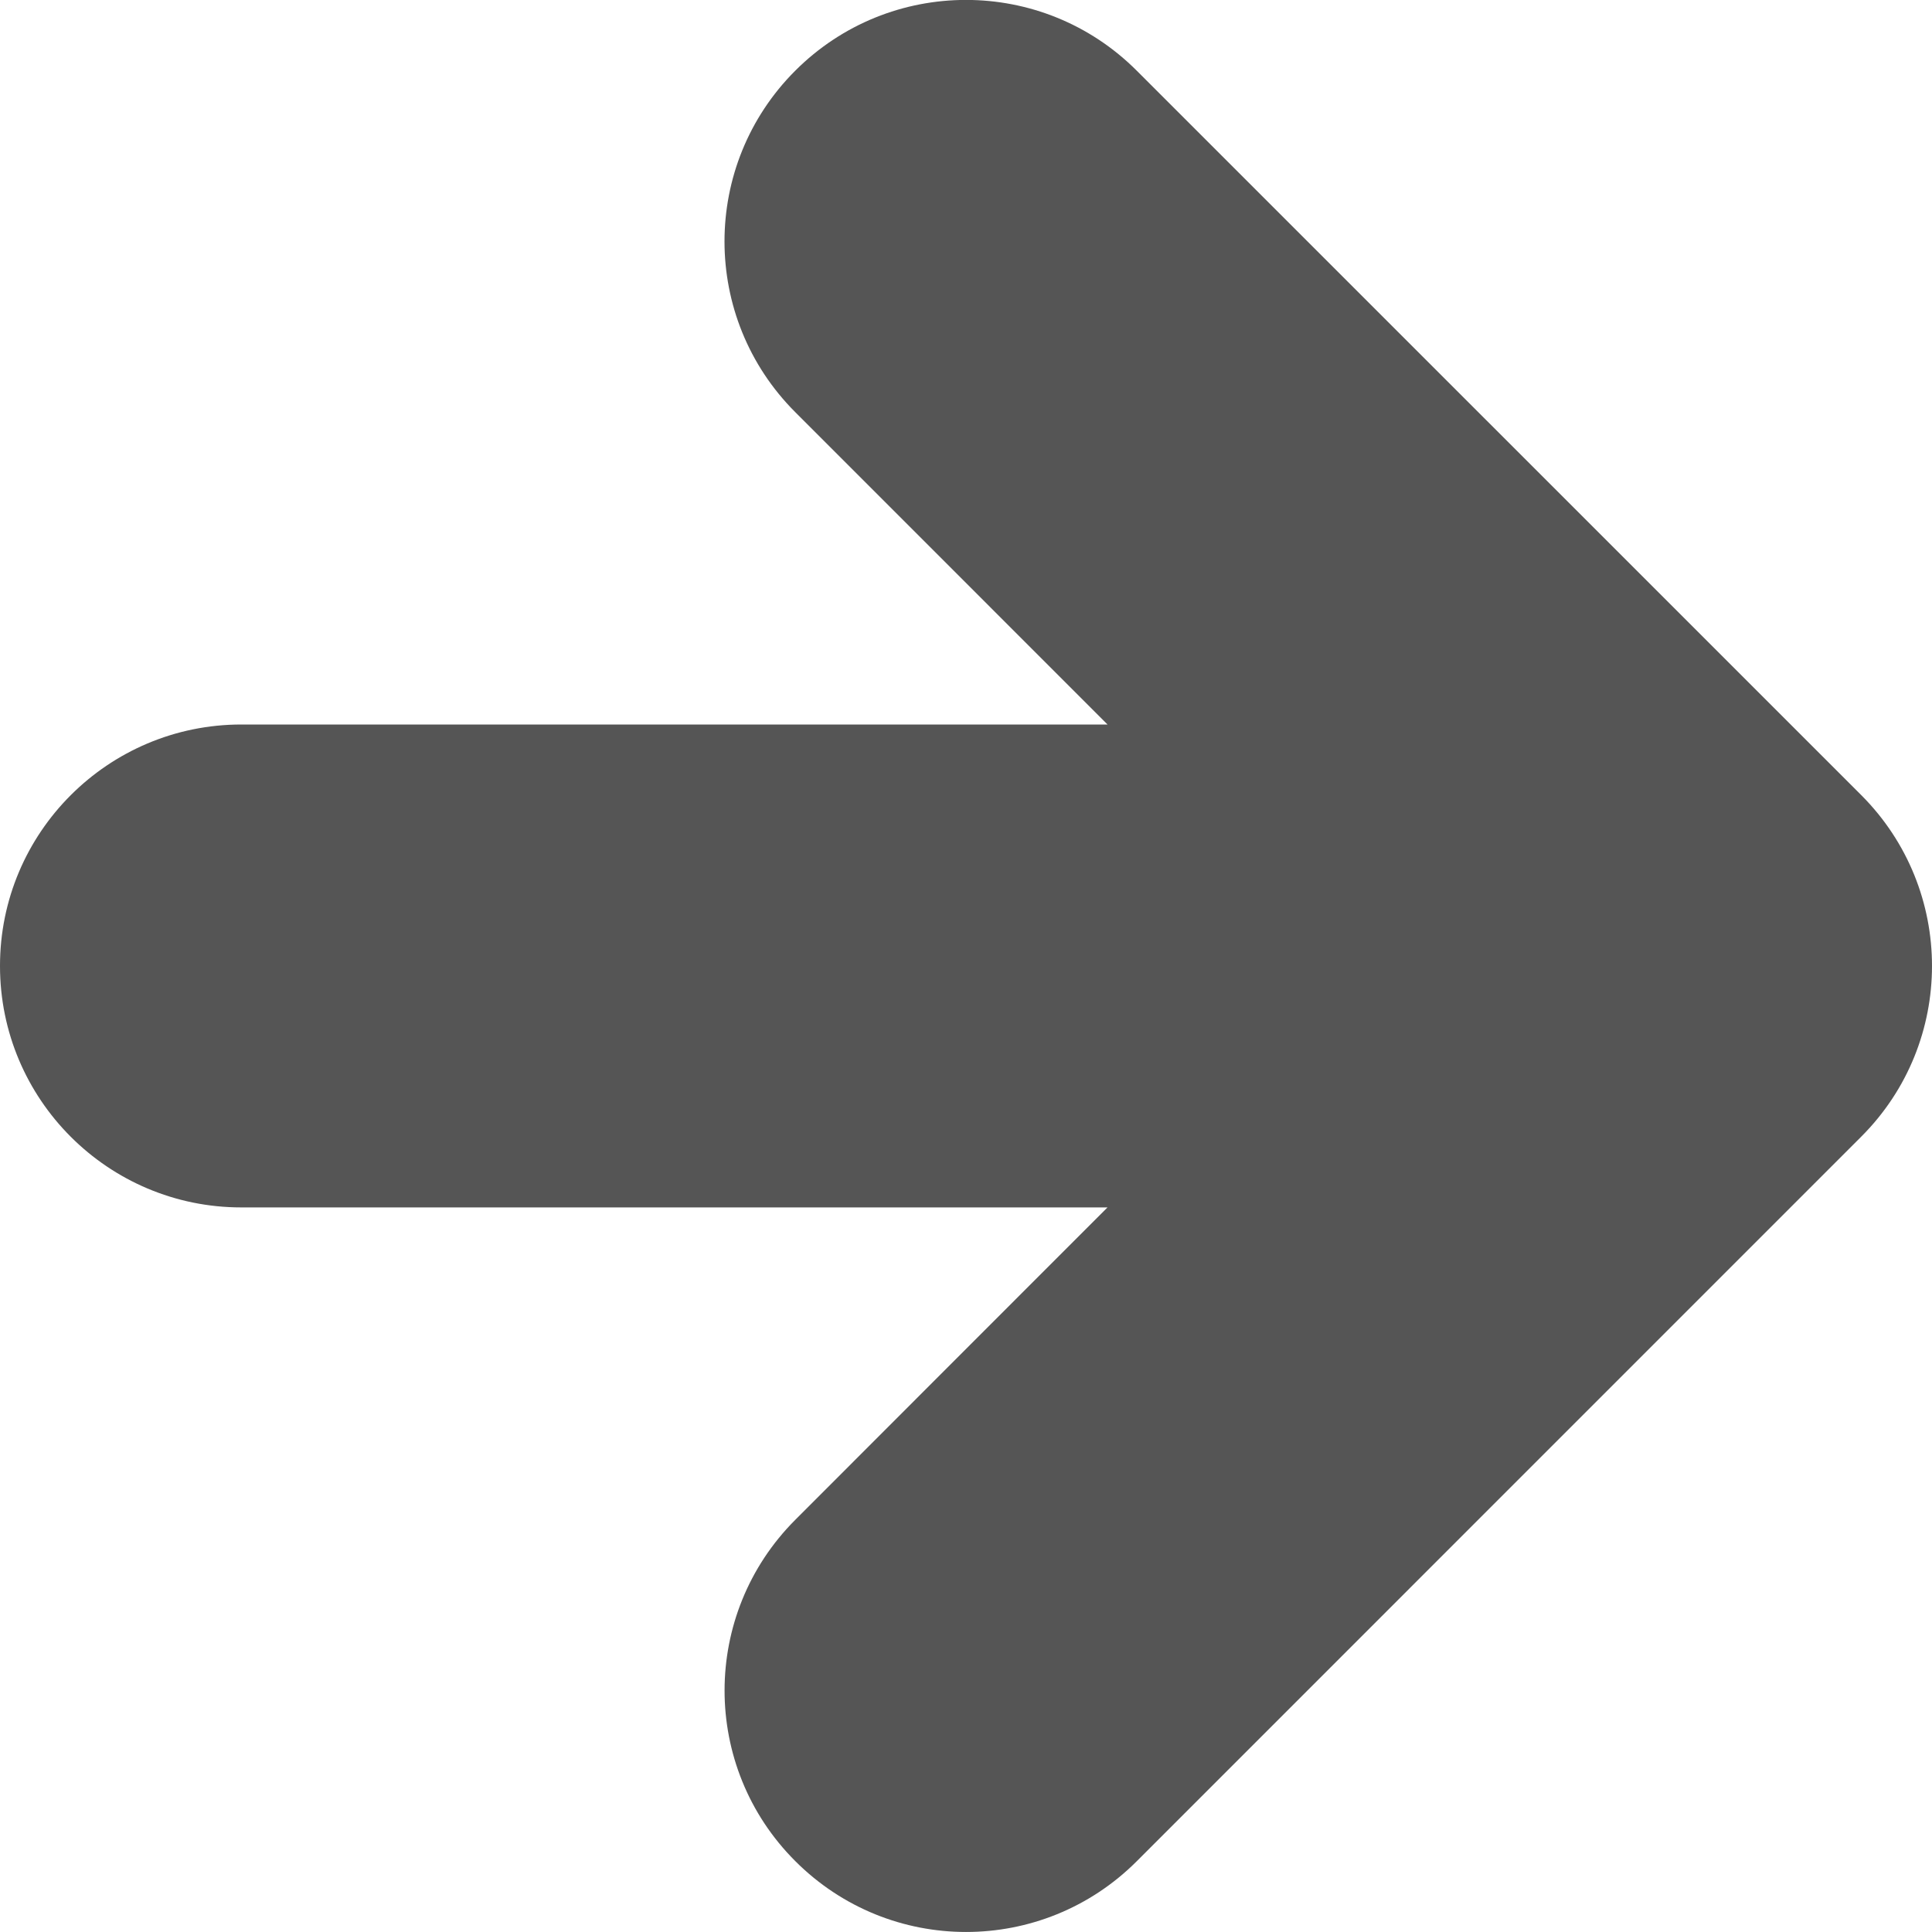
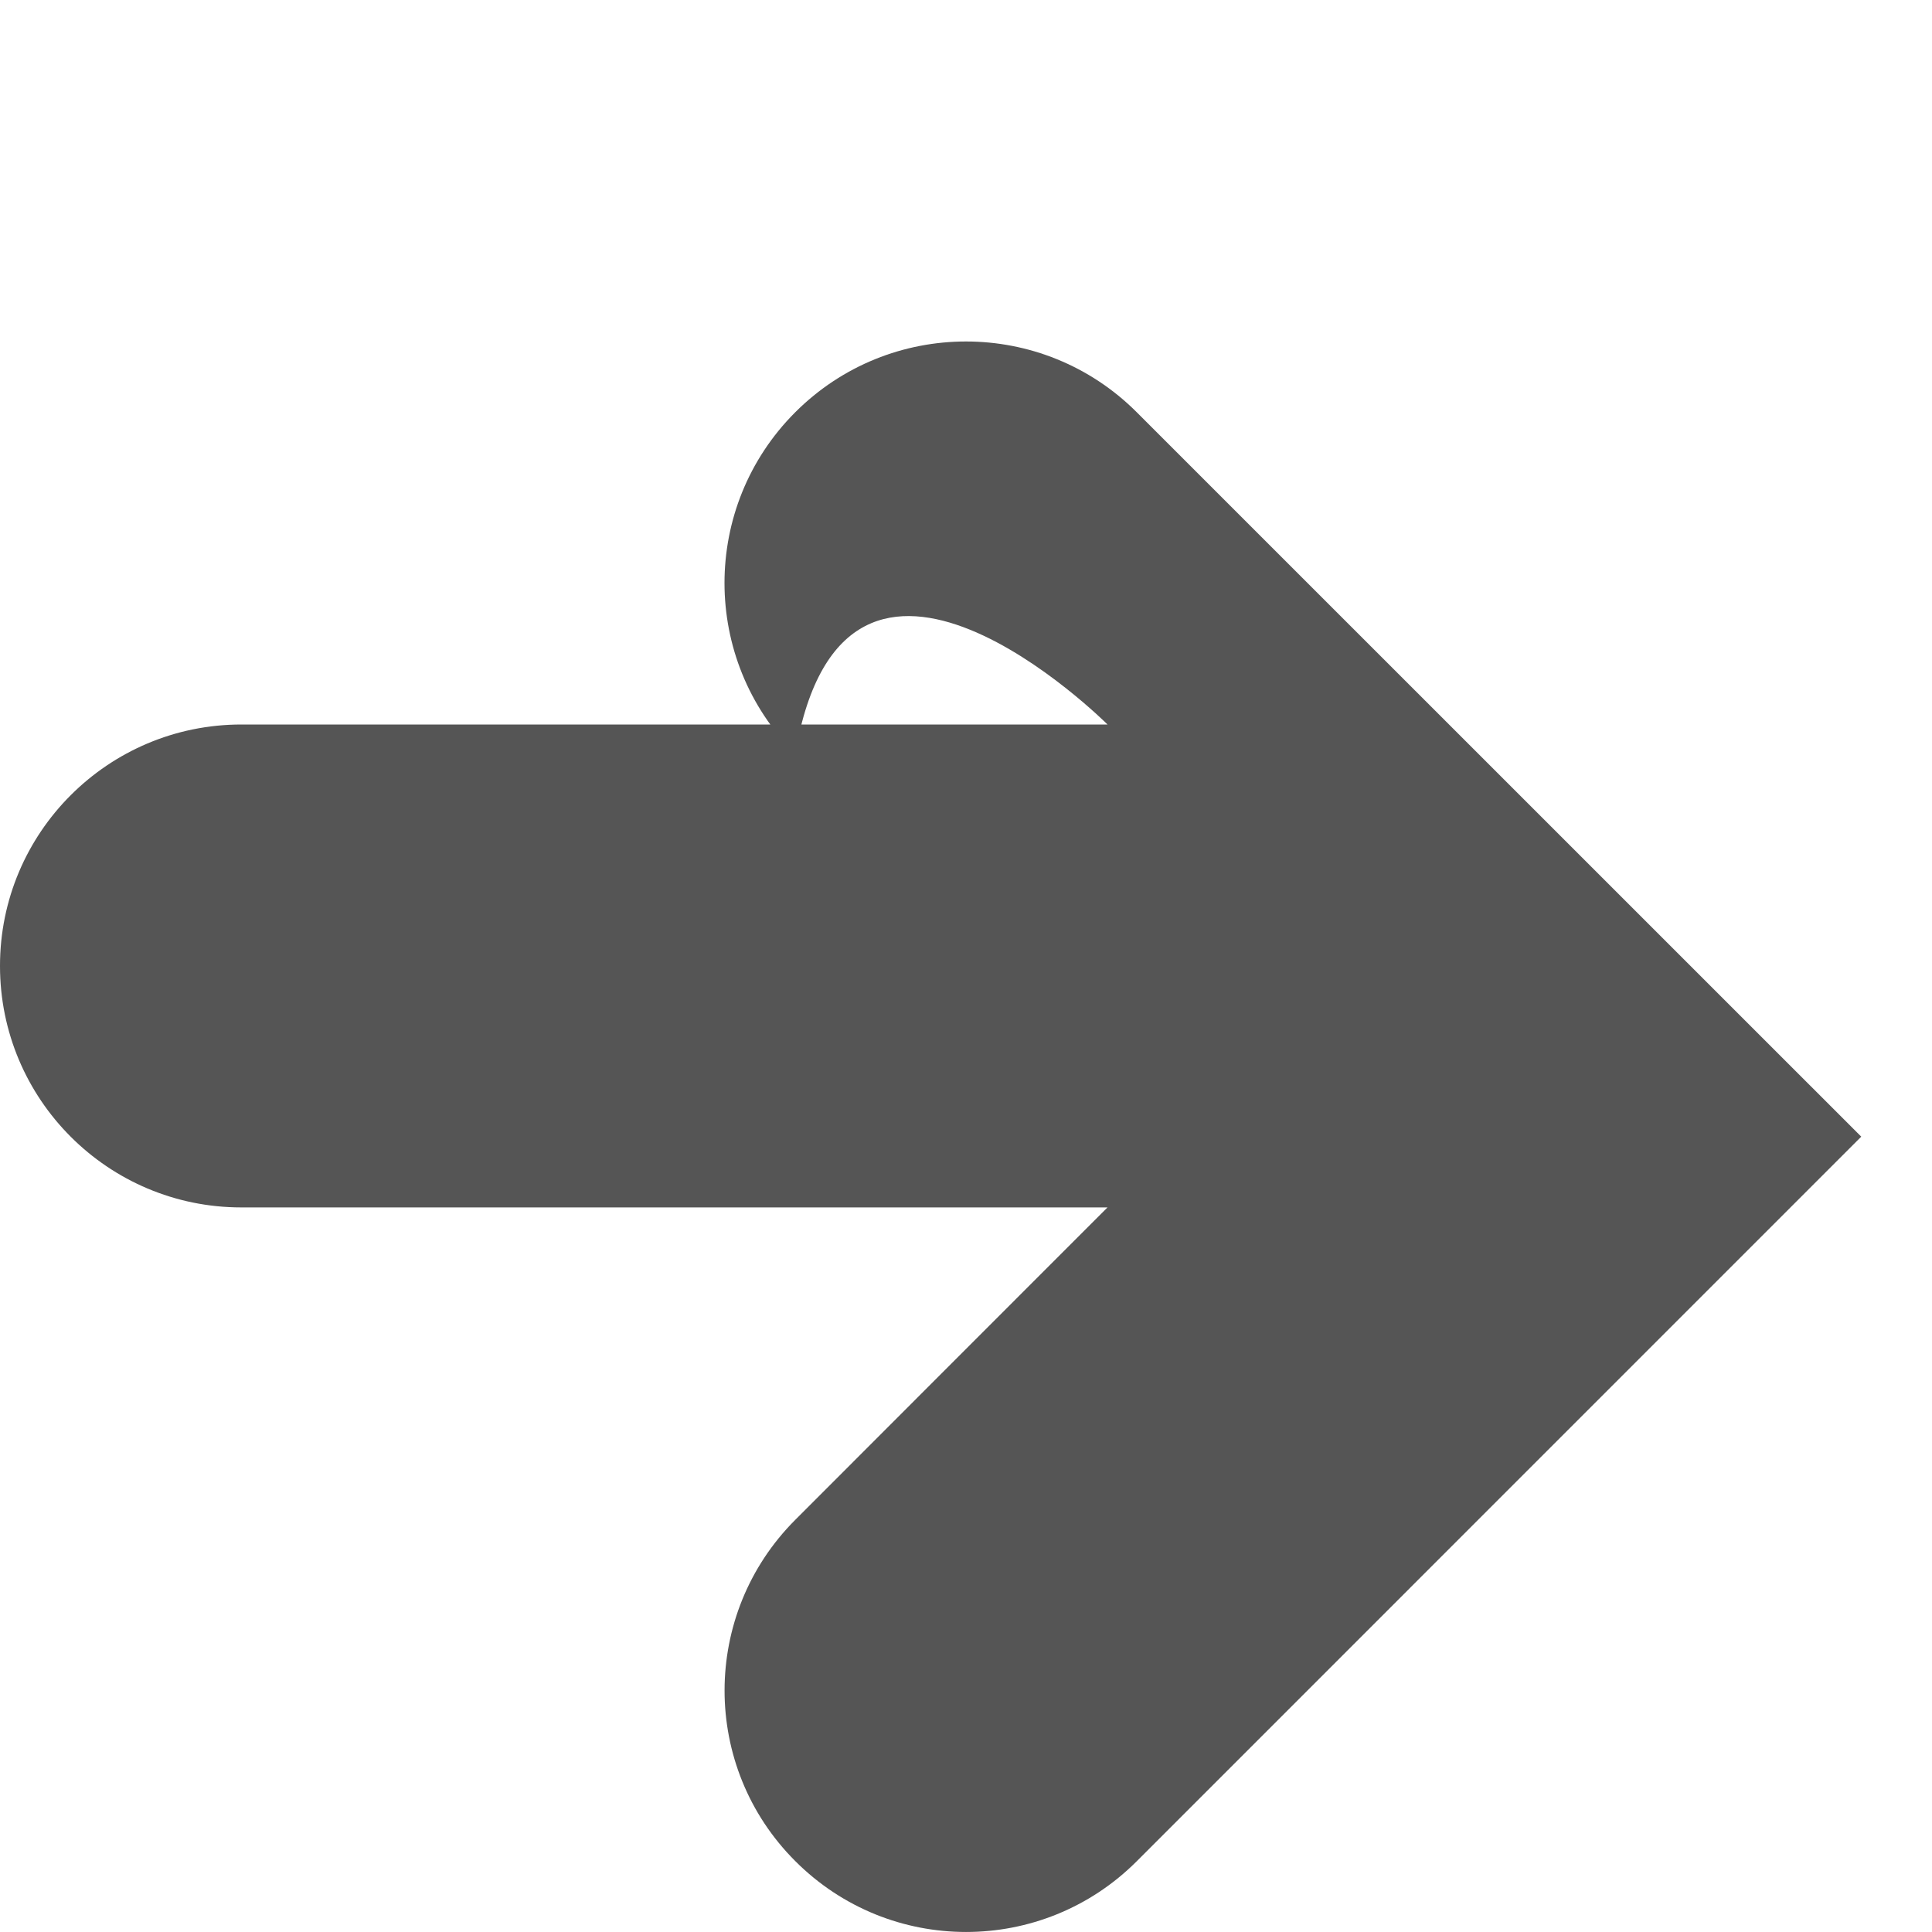
<svg xmlns="http://www.w3.org/2000/svg" version="1.1" id="圖層_1" x="0px" y="0px" width="24px" height="24px" viewBox="0 0 24 24" enable-background="new 0 0 24 24" xml:space="preserve">
-   <path fill="#555555" d="M2.999,14.999h10.759c0,0-3.261,3.261-3.878,3.88c-1.172,1.172-1.172,3.07-0.001,4.24  c1.172,1.174,3.07,1.174,4.242,0.002l9-9.001c1.172-1.171,1.172-3.07,0-4.243l-9-8.999c-1.172-1.172-3.07-1.172-4.242,0  s-1.172,3.07,0,4.242C10.498,5.74,13.758,9,13.758,9H2.999c-1.656,0-3,1.343-2.999,3C0,13.656,1.343,15,2.999,14.999z" />
+   <path fill="#555555" d="M2.999,14.999h10.759c0,0-3.261,3.261-3.878,3.88c-1.172,1.172-1.172,3.07-0.001,4.24  c1.172,1.174,3.07,1.174,4.242,0.002l9-9.001l-9-8.999c-1.172-1.172-3.07-1.172-4.242,0  s-1.172,3.07,0,4.242C10.498,5.74,13.758,9,13.758,9H2.999c-1.656,0-3,1.343-2.999,3C0,13.656,1.343,15,2.999,14.999z" />
</svg>